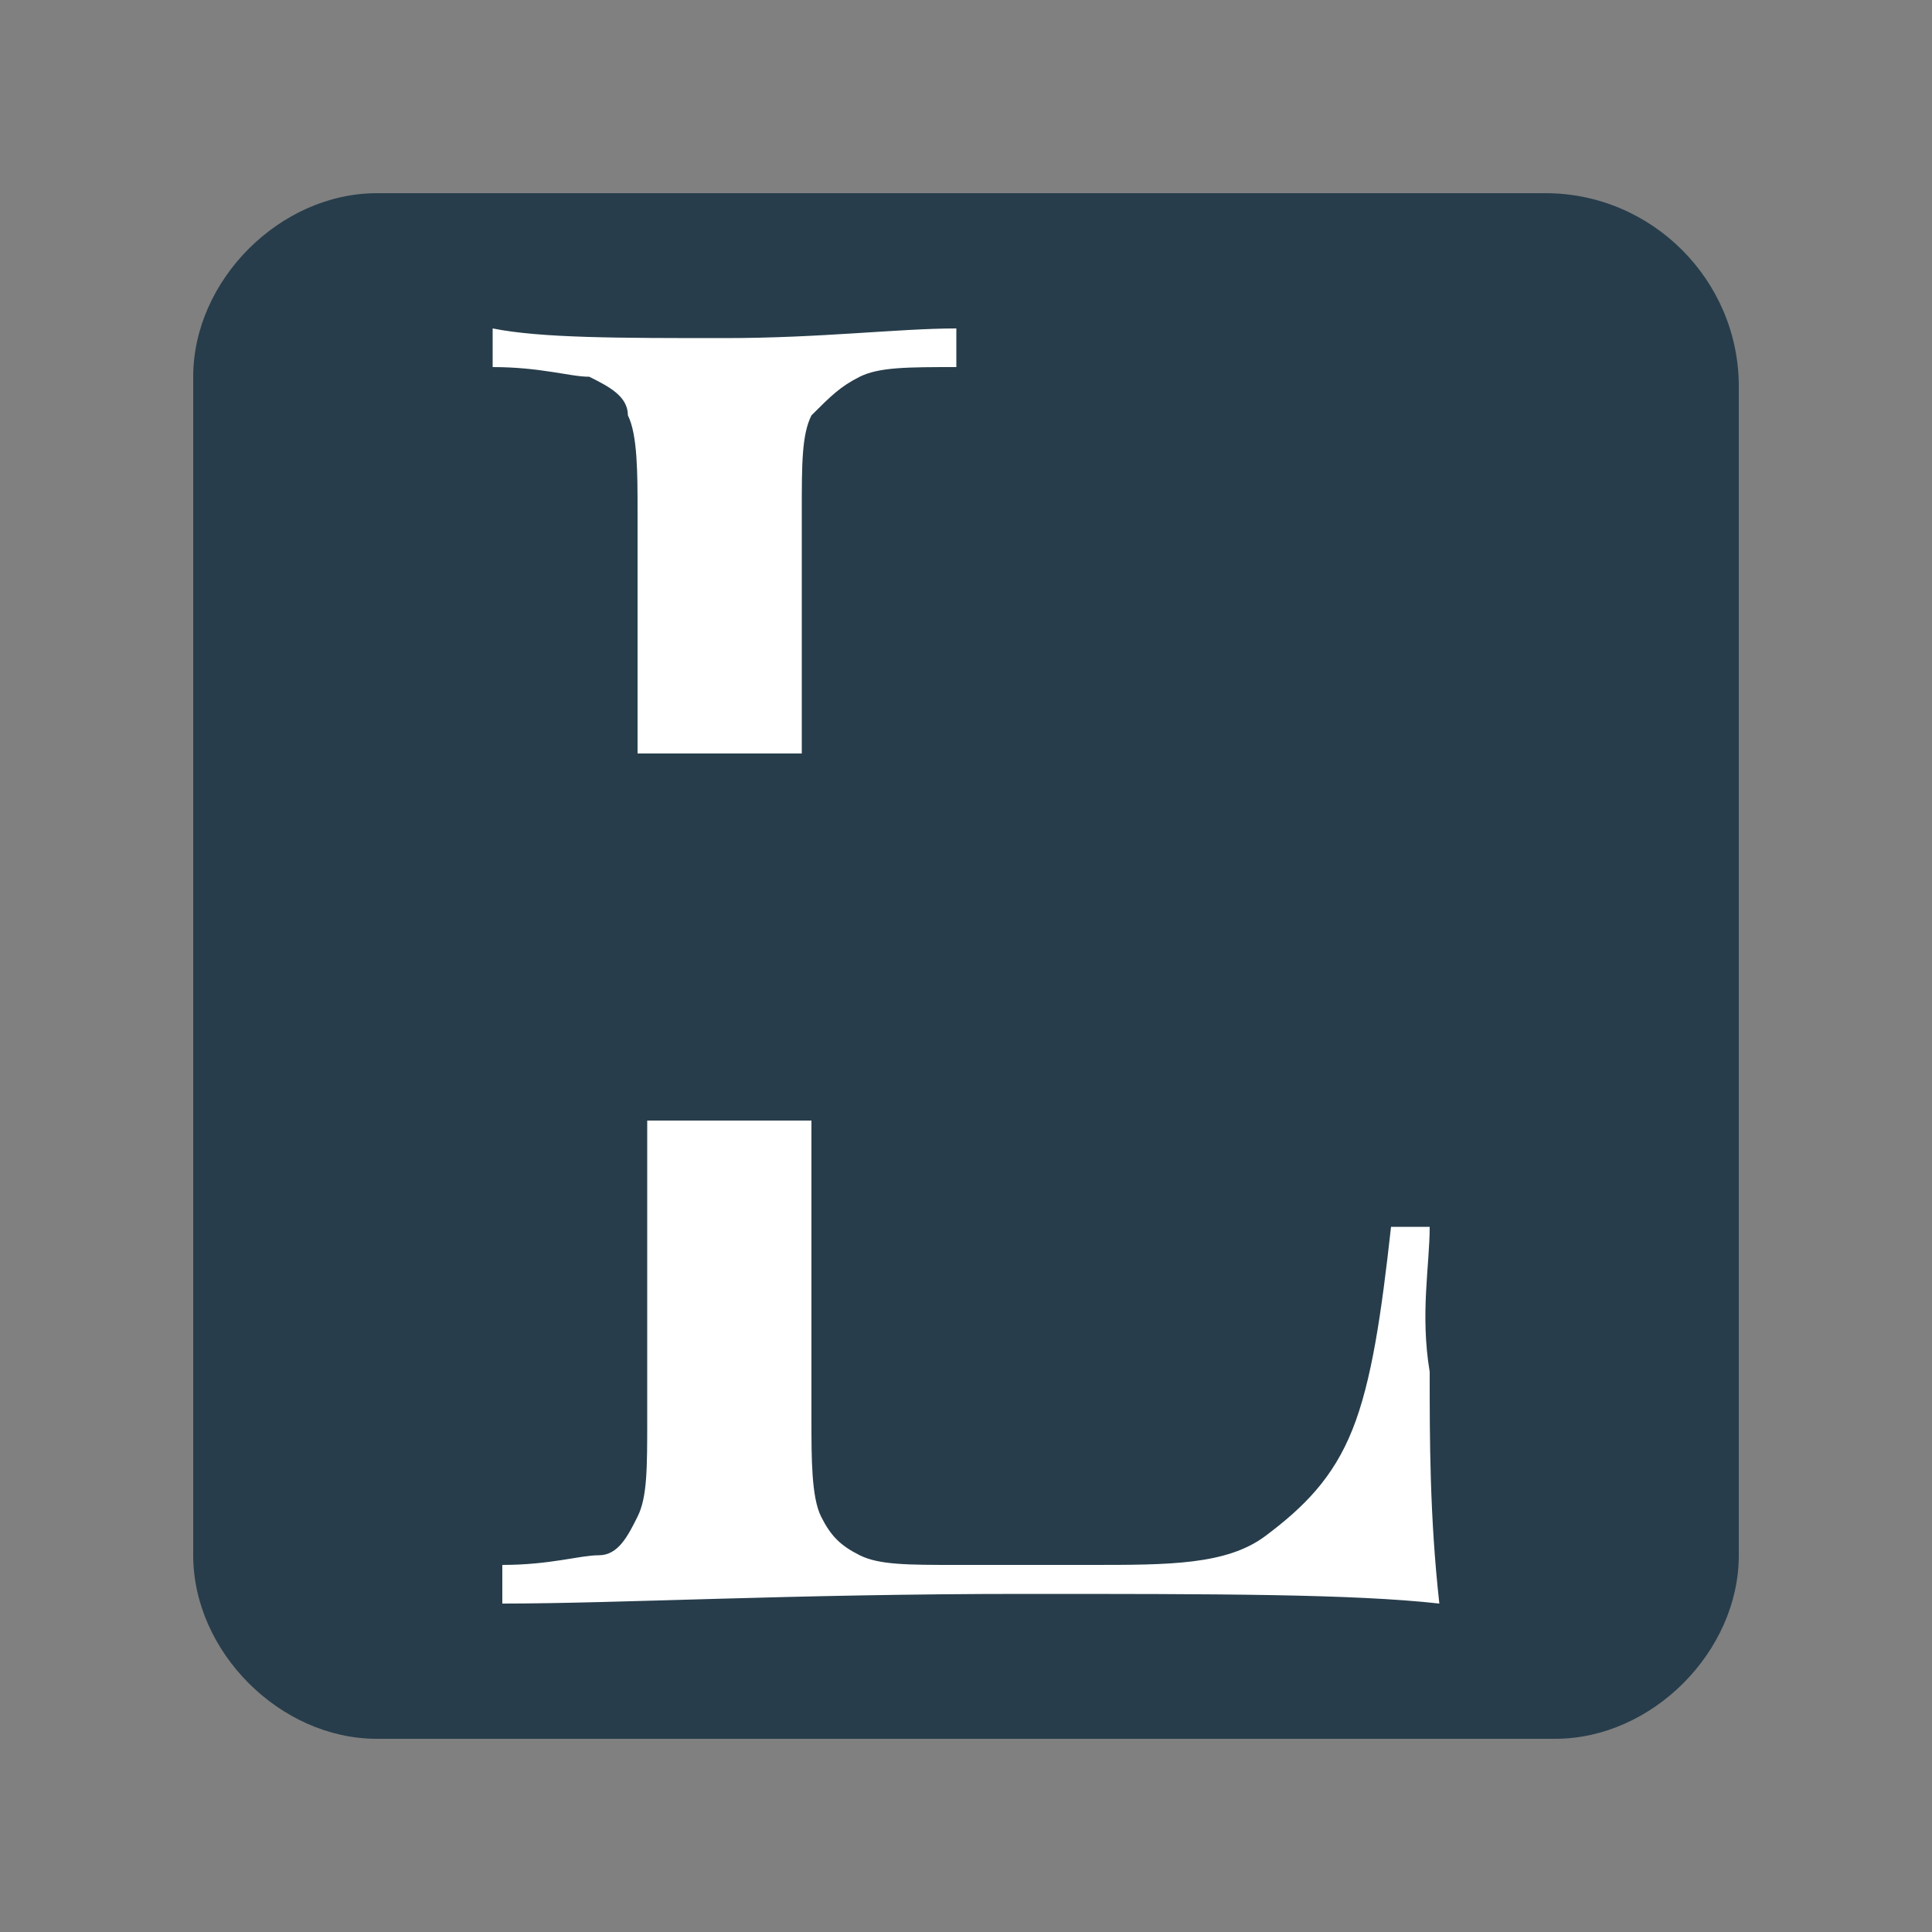
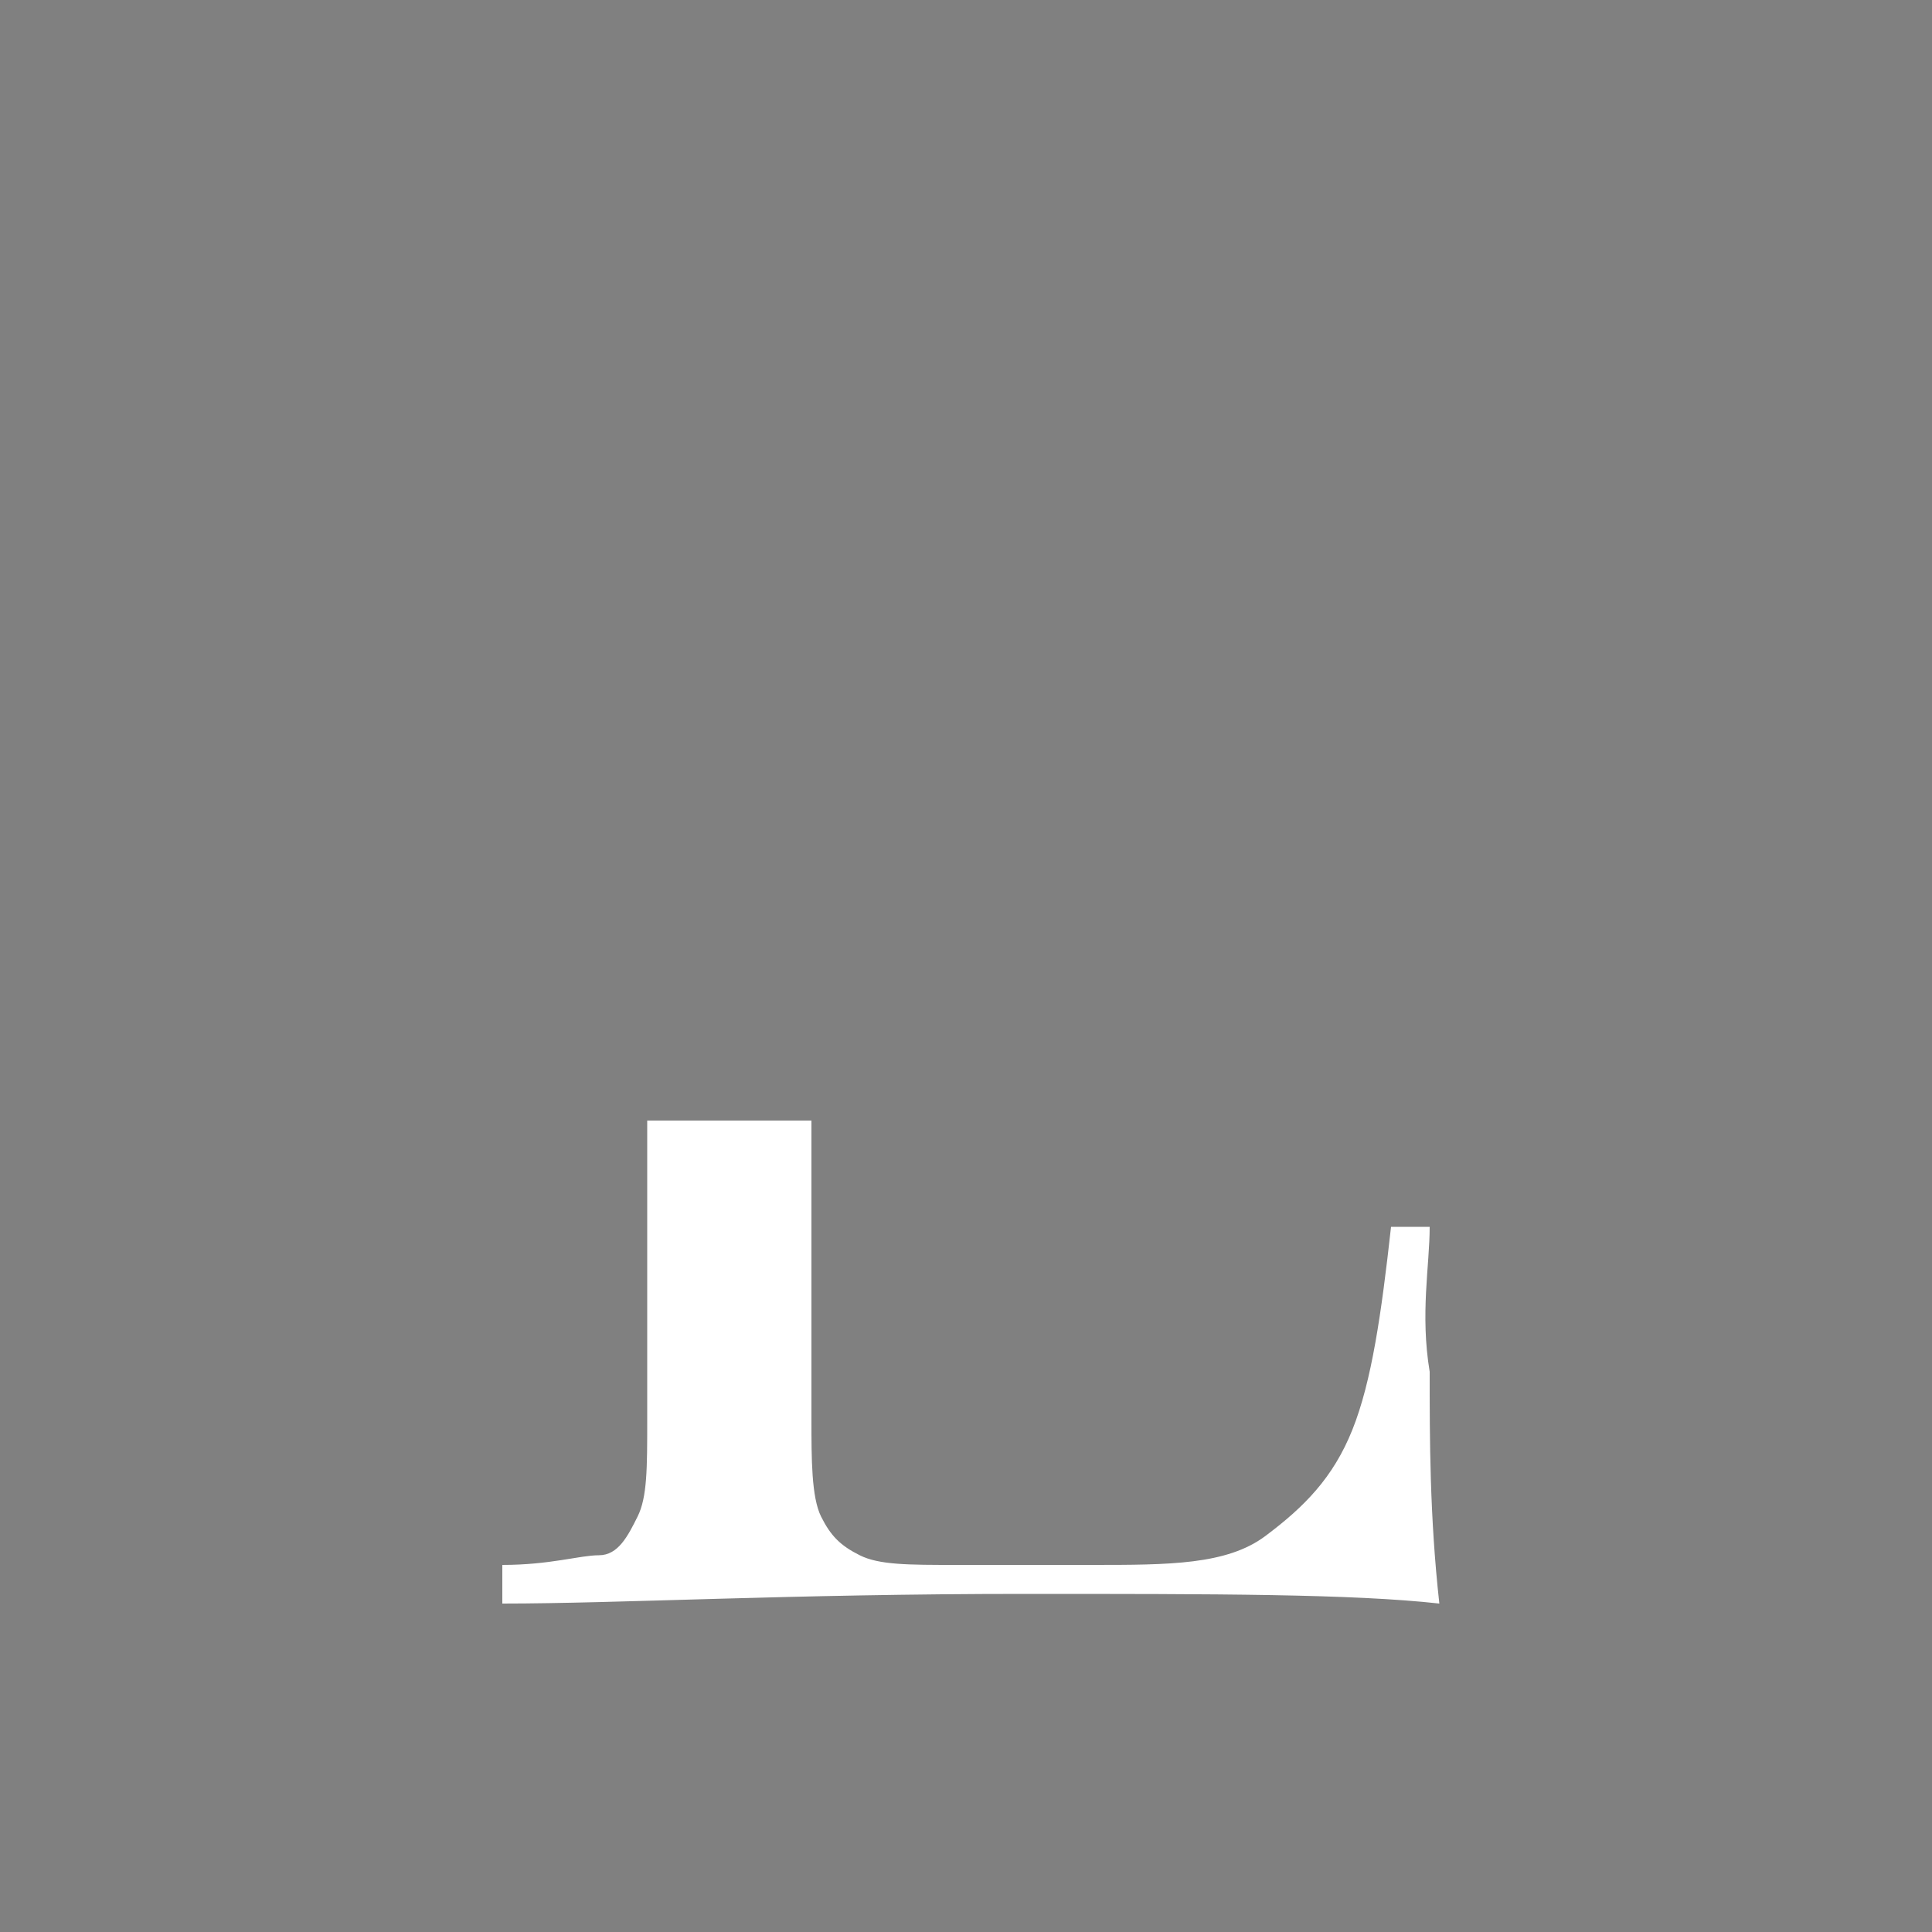
<svg xmlns="http://www.w3.org/2000/svg" version="1.1" id="Layer_1" x="0px" y="0px" viewBox="0 0 20 20" style="enable-background:new 0 0 20 20;" xml:space="preserve">
  <rect x="0" y="0" width="20" height="20" fill="#808080" stroke="none" />
  <style type="text/css">
	.st0{fill:#273D4B;}
	.st1{fill:#636466;enable-background:new    ;}
	.st2{fill:#636466;}
	.st3{enable-background:new    ;}
	.st4{fill:#FFFFFF;}
	.st5{fill:#FFFFFF;enable-background:new    ;}
	.st6{fill:#606060;}
	.st7{fill:#606060;enable-background:new    ;}
</style>
  <g>
-     <path class="st0" d="M16.1,18H3.9C2.9,18,2,17.1,2,16.1V3.9C2,2.9,2.9,2,3.9,2H16c1.1,0,2,0.9,2,2v12.1C18,17.1,17.1,18,16.1,18z" />
    <g>
-       <path class="st4" d="M6.5,4.3c0.1,0.2,0.1,0.6,0.1,1v2.5h1.7V5.3c0-0.5,0-0.8,0.1-1C8.6,4.1,8.7,4,8.9,3.9c0.2-0.1,0.5-0.1,1-0.1    V3.4c-0.6,0-1.4,0.1-2.4,0.1c-1.1,0-1.9,0-2.4-0.1v0.4c0.5,0,0.8,0.1,1,0.1C6.3,4,6.5,4.1,6.5,4.3z" />
      <path class="st4" d="M14.8,12.7h-0.4c-0.1,0.9-0.2,1.6-0.4,2.1c-0.2,0.5-0.5,0.8-0.9,1.1s-1,0.3-1.8,0.3H9.9c-0.5,0-0.8,0-1-0.1    c-0.2-0.1-0.3-0.2-0.4-0.4c-0.1-0.2-0.1-0.6-0.1-1v-3.1H6.7v3.1c0,0.5,0,0.8-0.1,1c-0.1,0.2-0.2,0.4-0.4,0.4s-0.5,0.1-1,0.1v0.4    c1.2,0,3-0.1,5.4-0.1c2,0,3.4,0,4.3,0.1c-0.1-0.9-0.1-1.7-0.1-2.4C14.7,13.6,14.8,13.1,14.8,12.7z" />
    </g>
  </g>
</svg>